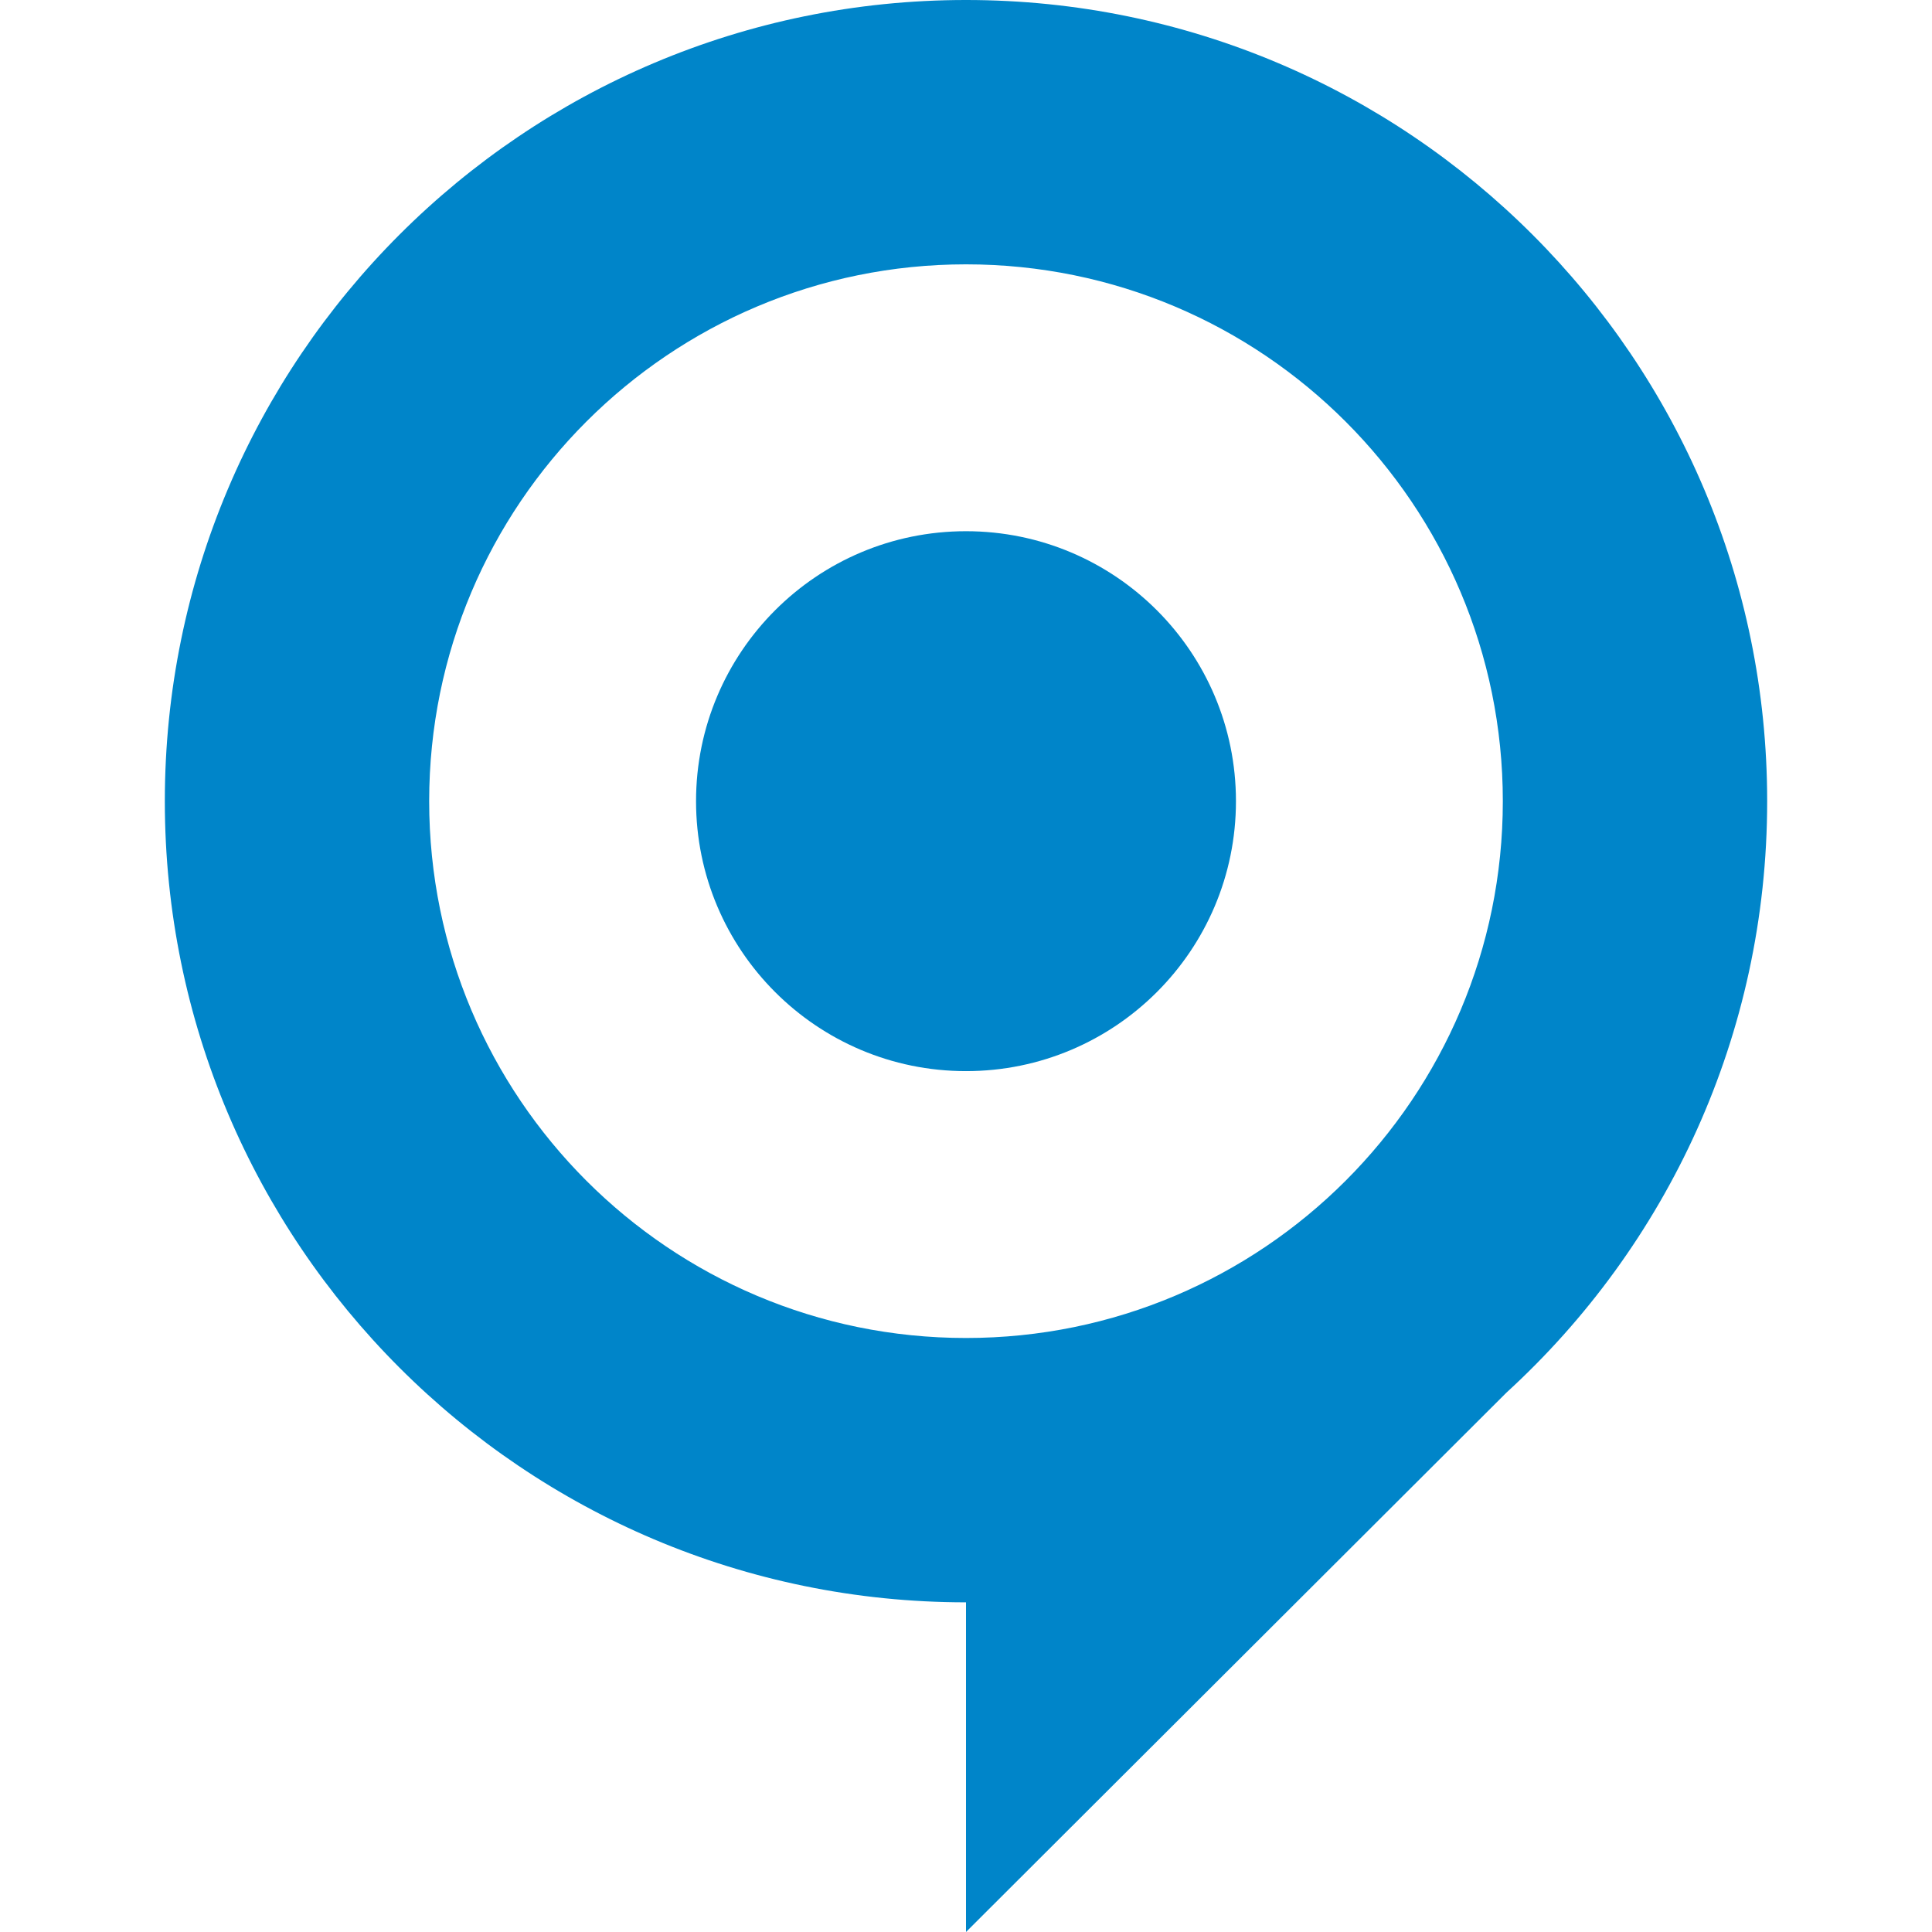
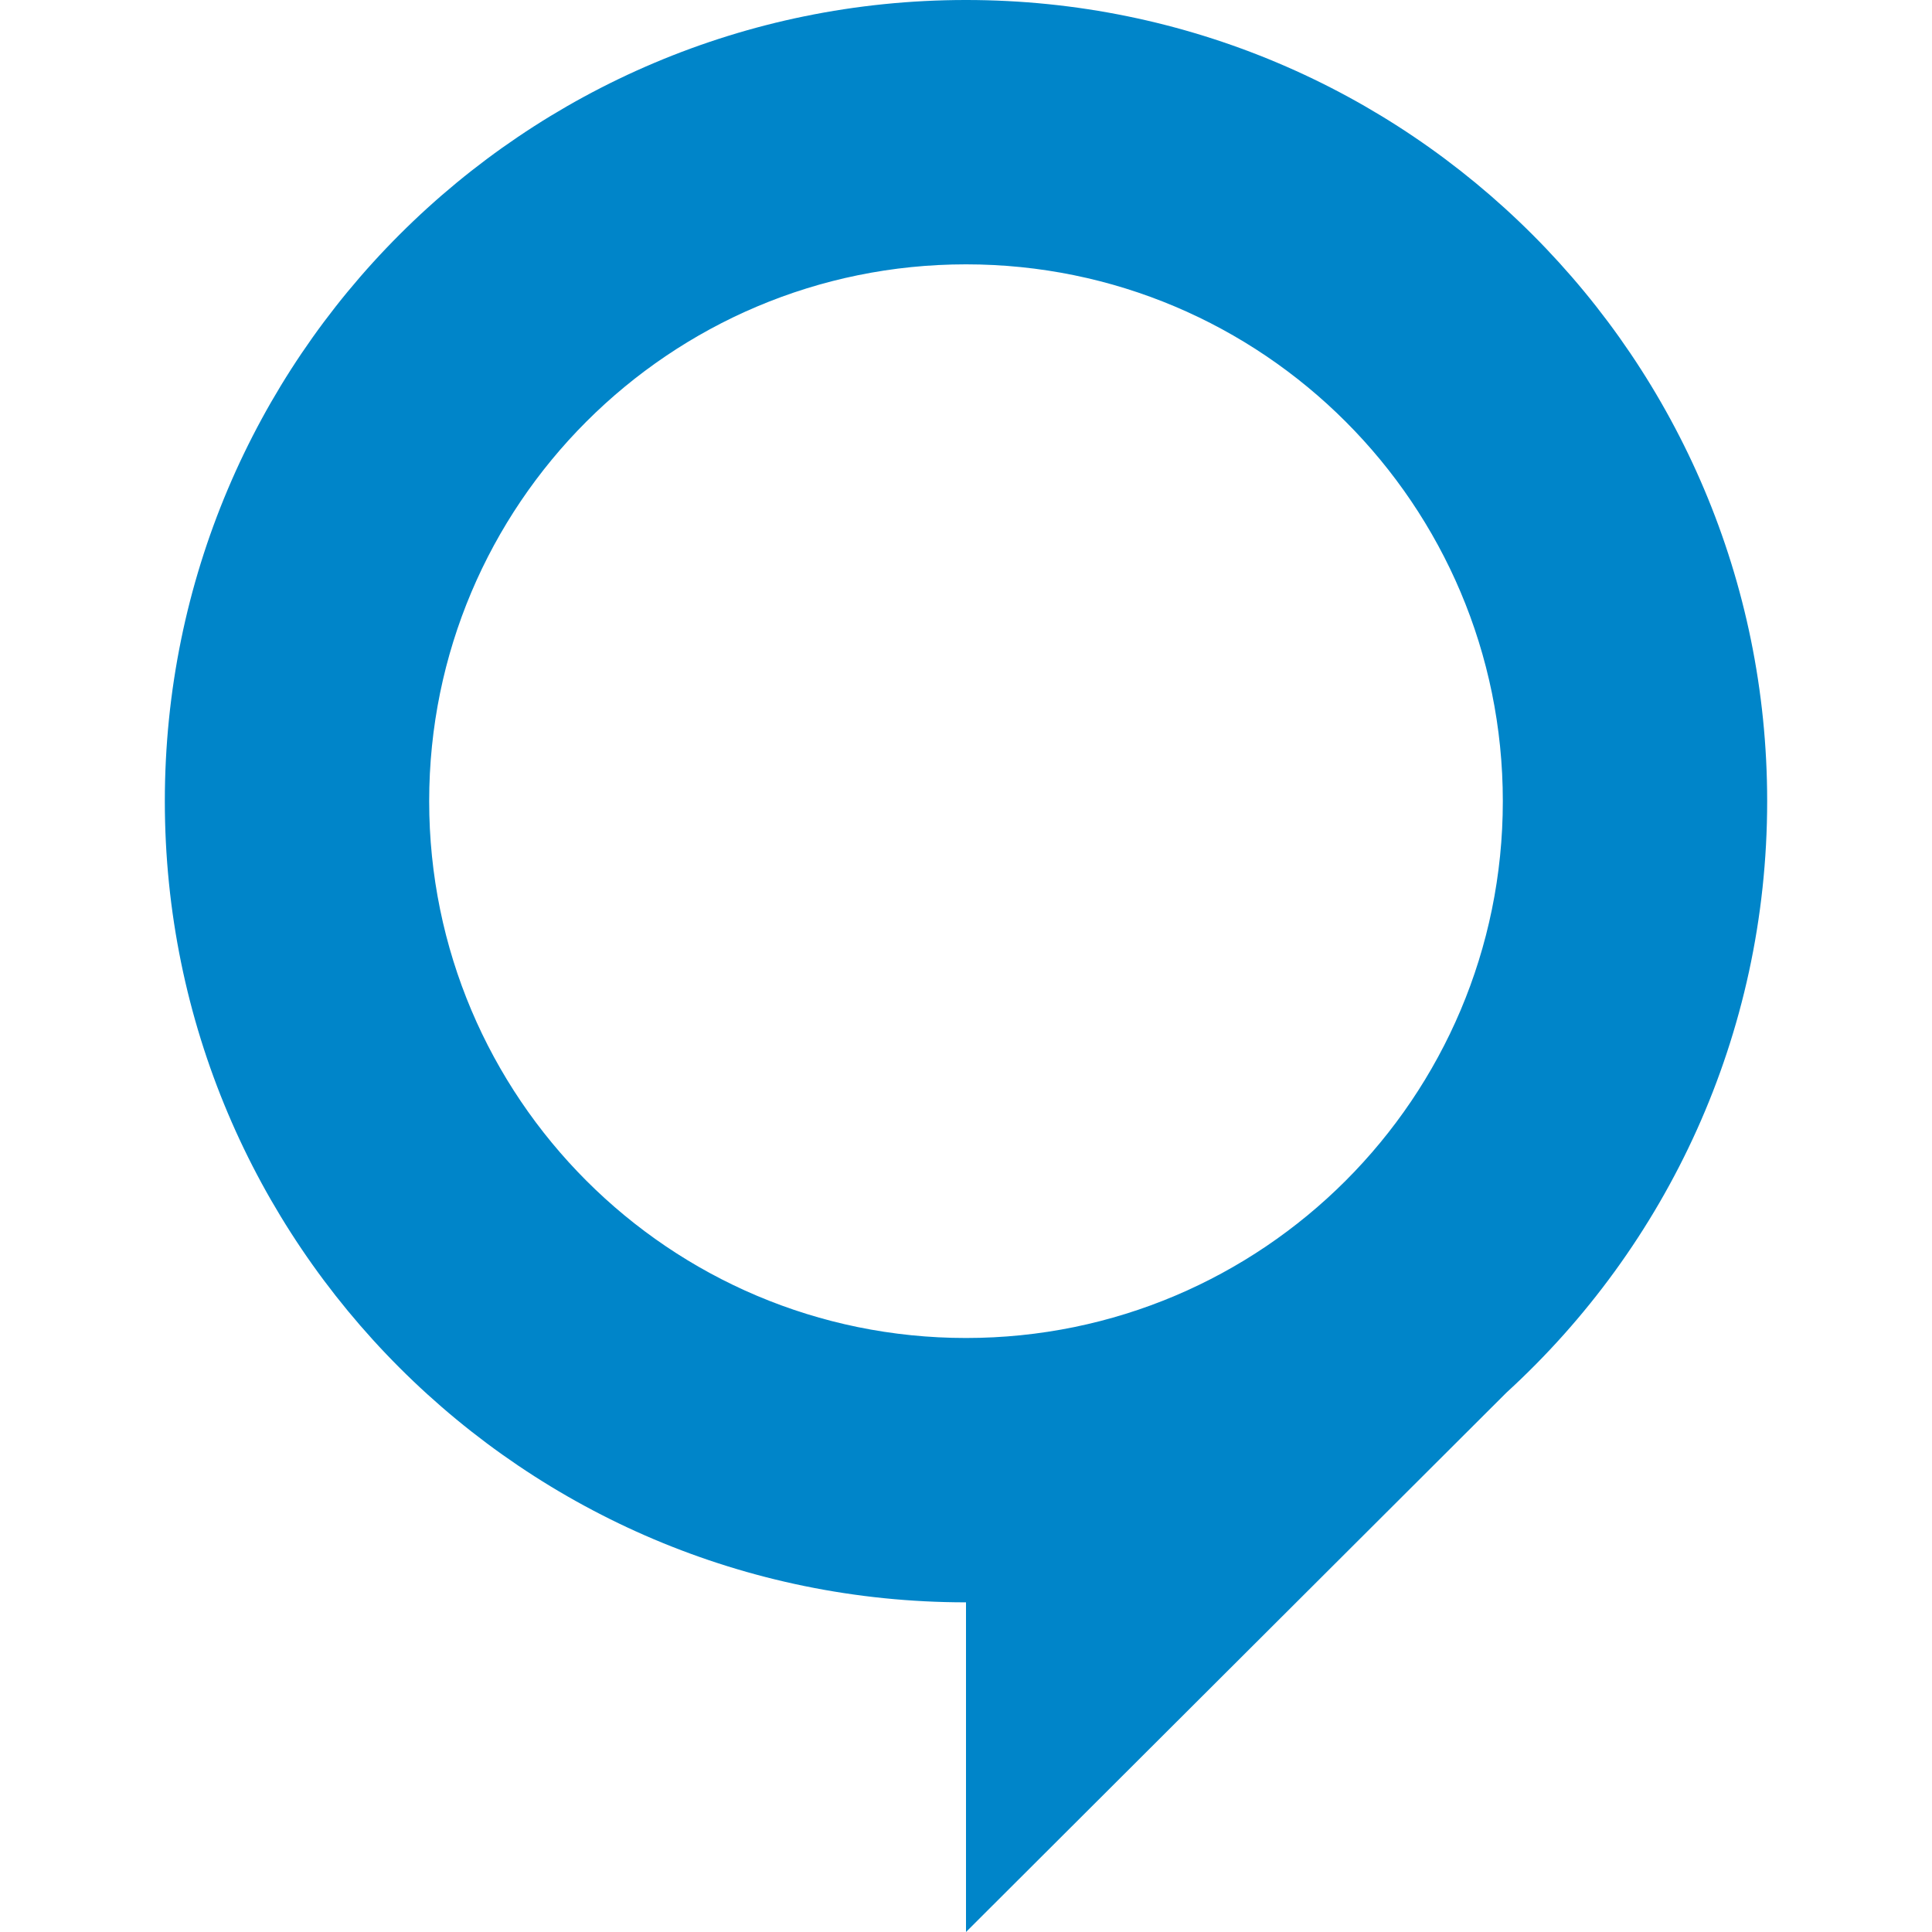
<svg xmlns="http://www.w3.org/2000/svg" xmlns:ns1="http://sodipodi.sourceforge.net/DTD/sodipodi-0.dtd" xmlns:ns2="http://www.inkscape.org/namespaces/inkscape" version="1.1" width="912.55" height="912.55">
  <svg id="SvgjsSvg1017" data-name="Layer 1" version="1.1" viewBox="0 0 912.55 912.55" ns1:docname="photonic-icon.svg" width="912.55" height="912.55" ns2:version="1.4 (86a8ad7, 2024-10-11)">
    <ns1:namedview id="SvgjsSodipodi:namedview1016" pagecolor="#ffffff" bordercolor="#000000" borderopacity="0.25" ns2:showpageshadow="2" ns2:pageopacity="0.0" ns2:pagecheckerboard="0" ns2:deskcolor="#d1d1d1" ns2:zoom="0.40761414" ns2:cx="971.50702" ns2:cy="455.08725" ns2:window-width="1920" ns2:window-height="1017" ns2:window-x="-8" ns2:window-y="-8" ns2:window-maximized="1" ns2:current-layer="Layer_1" />
    <defs id="SvgjsDefs1015">
      <style id="SvgjsStyle1014">
      .cls-1 {
        fill: #0085c9;
        stroke-width: 0px;
      }
    </style>
    </defs>
    <g id="SvgjsG1013" transform="translate(50.135,-543.45)">
      <path class="cls-1" d="m 784.56,921.87 c 0,-208.99 -169.42,-378.42 -378.42,-378.42 -209,0 -378.42,169.42 -378.42,378.42 0,209 169.42,378.42 378.42,378.42 V 1456 l 255.29,-254.79 v 0 c 75.67,-69.2 123.13,-168.72 123.13,-279.34 z m -378.42,253.56 c -140.04,0 -253.56,-113.52 -253.56,-253.56 0,-140.04 113.52,-253.56 253.56,-253.56 140.04,0 253.56,113.52 253.56,253.56 0,140.04 -113.52,253.56 -253.56,253.56 z" id="SvgjsPath1012" />
-       <circle class="cls-1" cx="406.14" cy="921.87" r="127.51" id="SvgjsCircle1011" />
    </g>
  </svg>
  <style>@media (prefers-color-scheme: light) { :root { filter: none; } }
@media (prefers-color-scheme: dark) { :root { filter: none; } }
</style>
</svg>